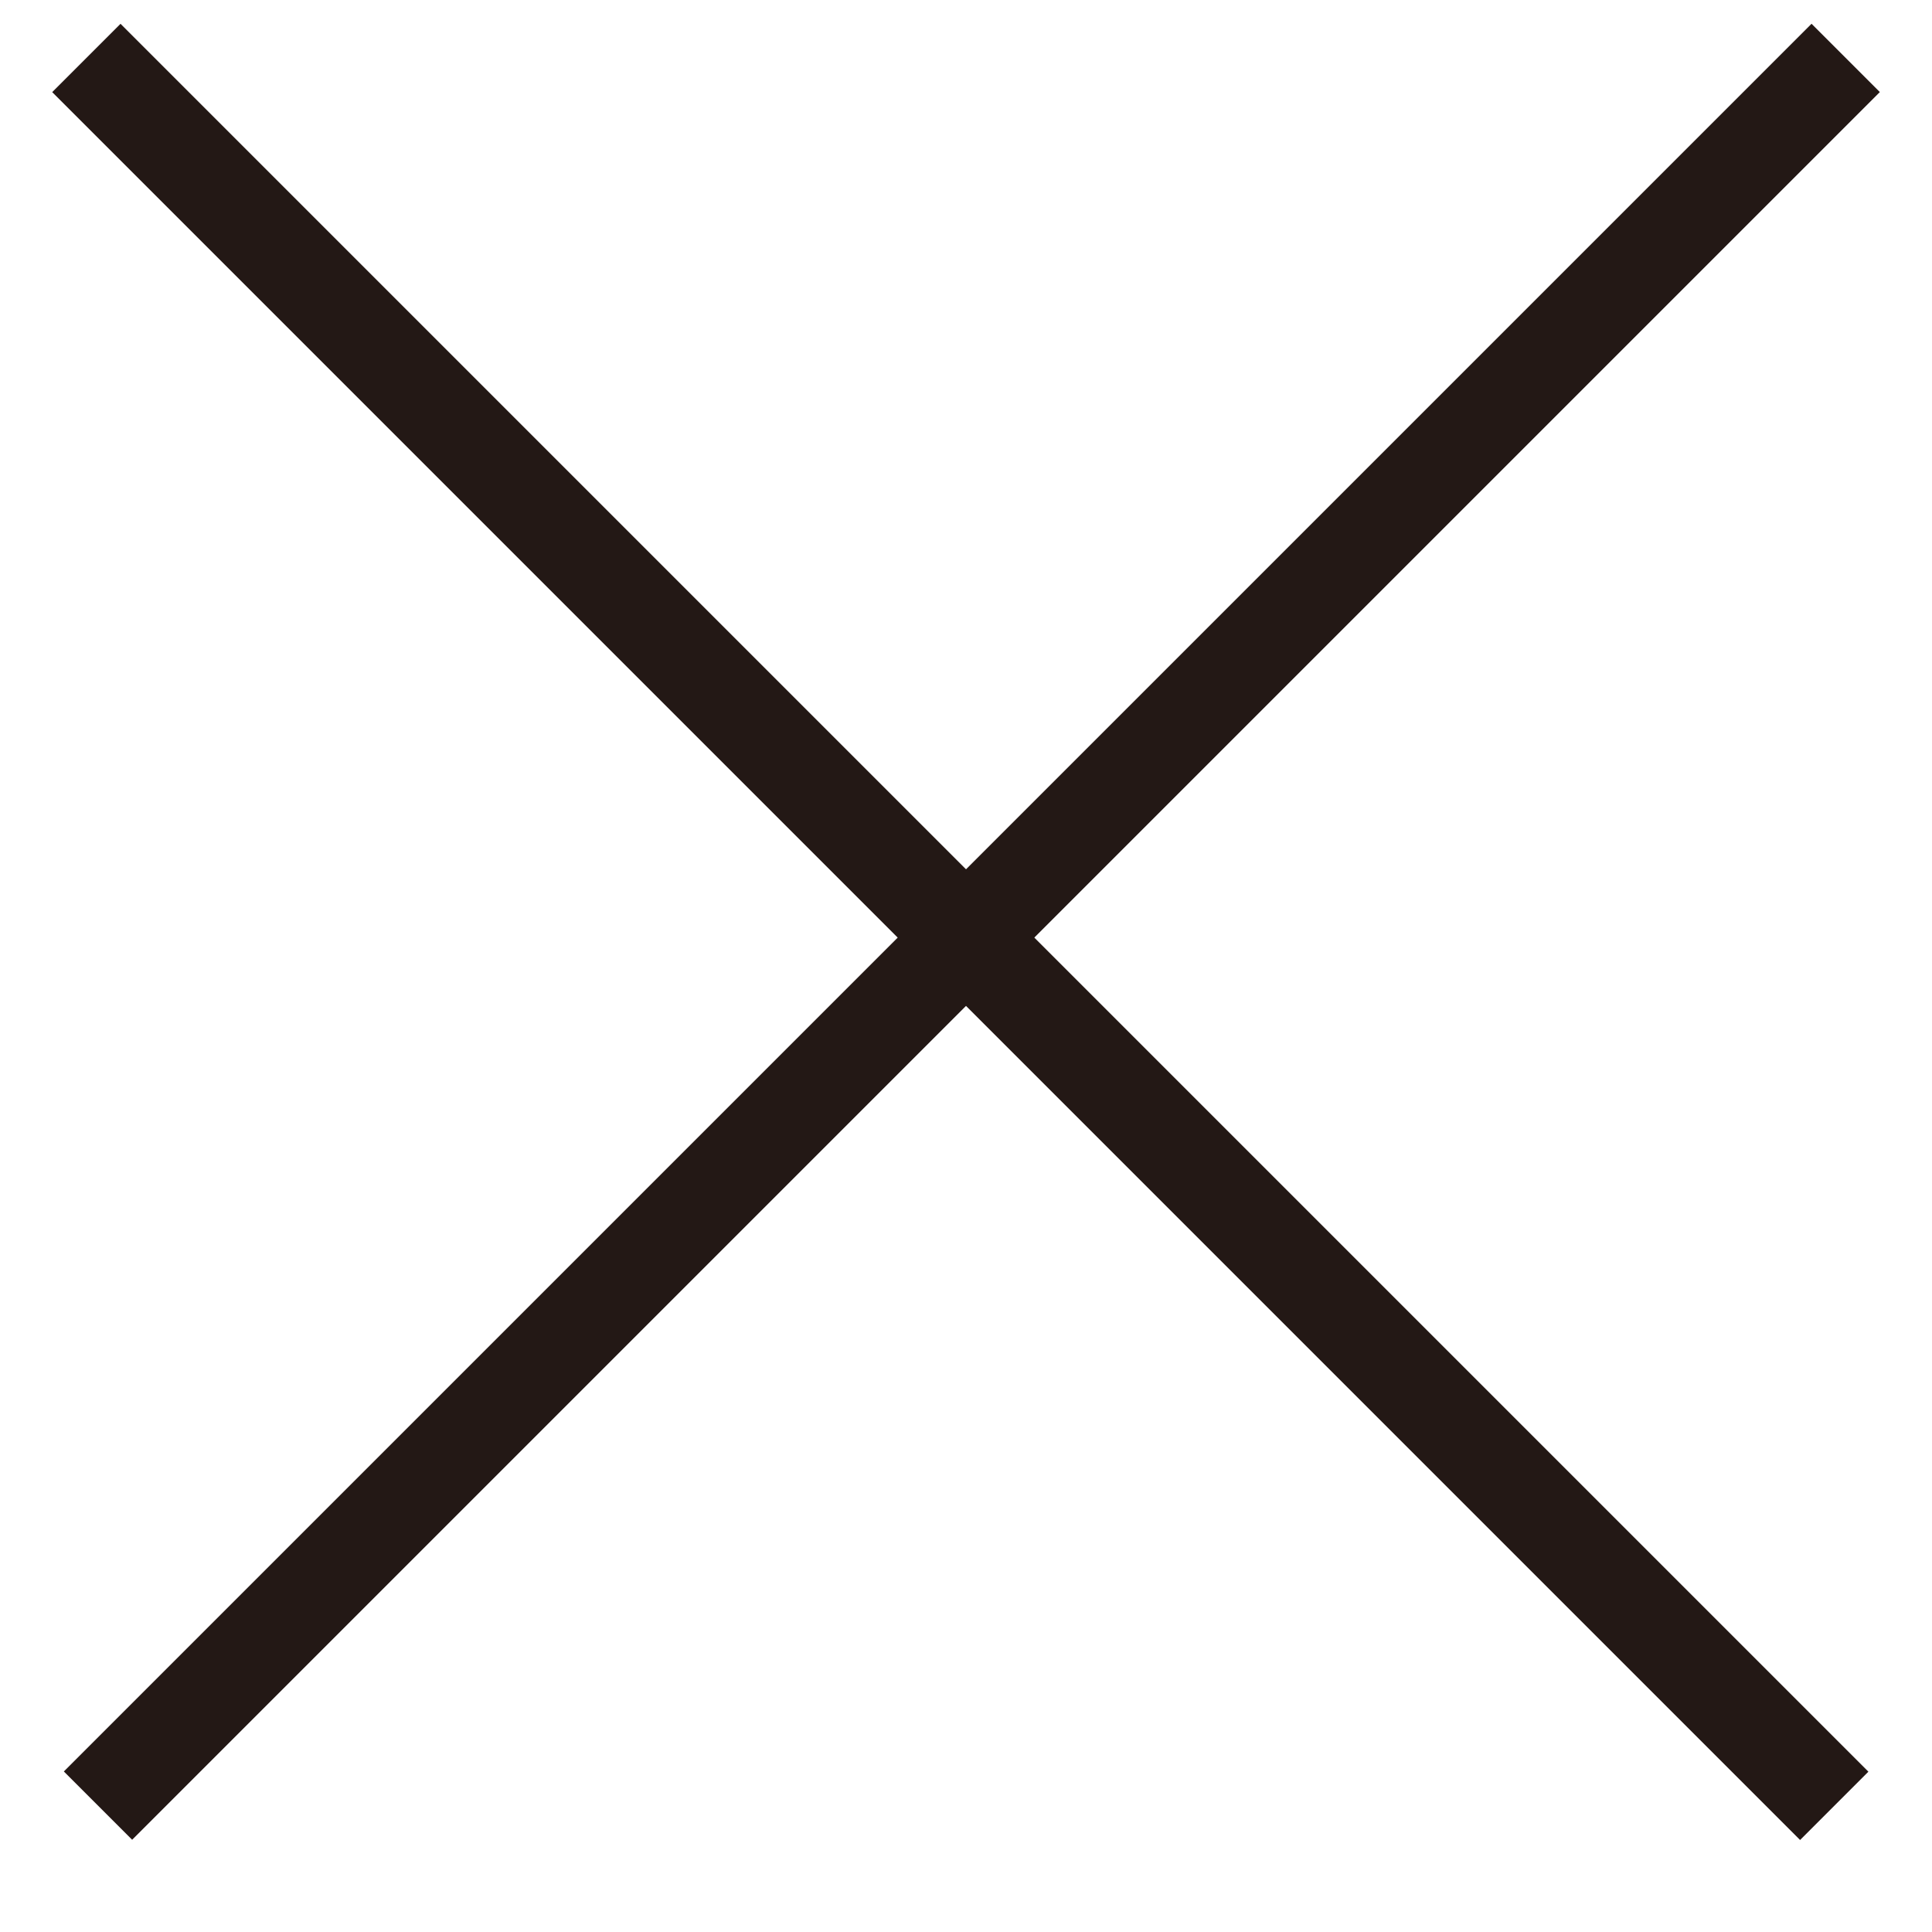
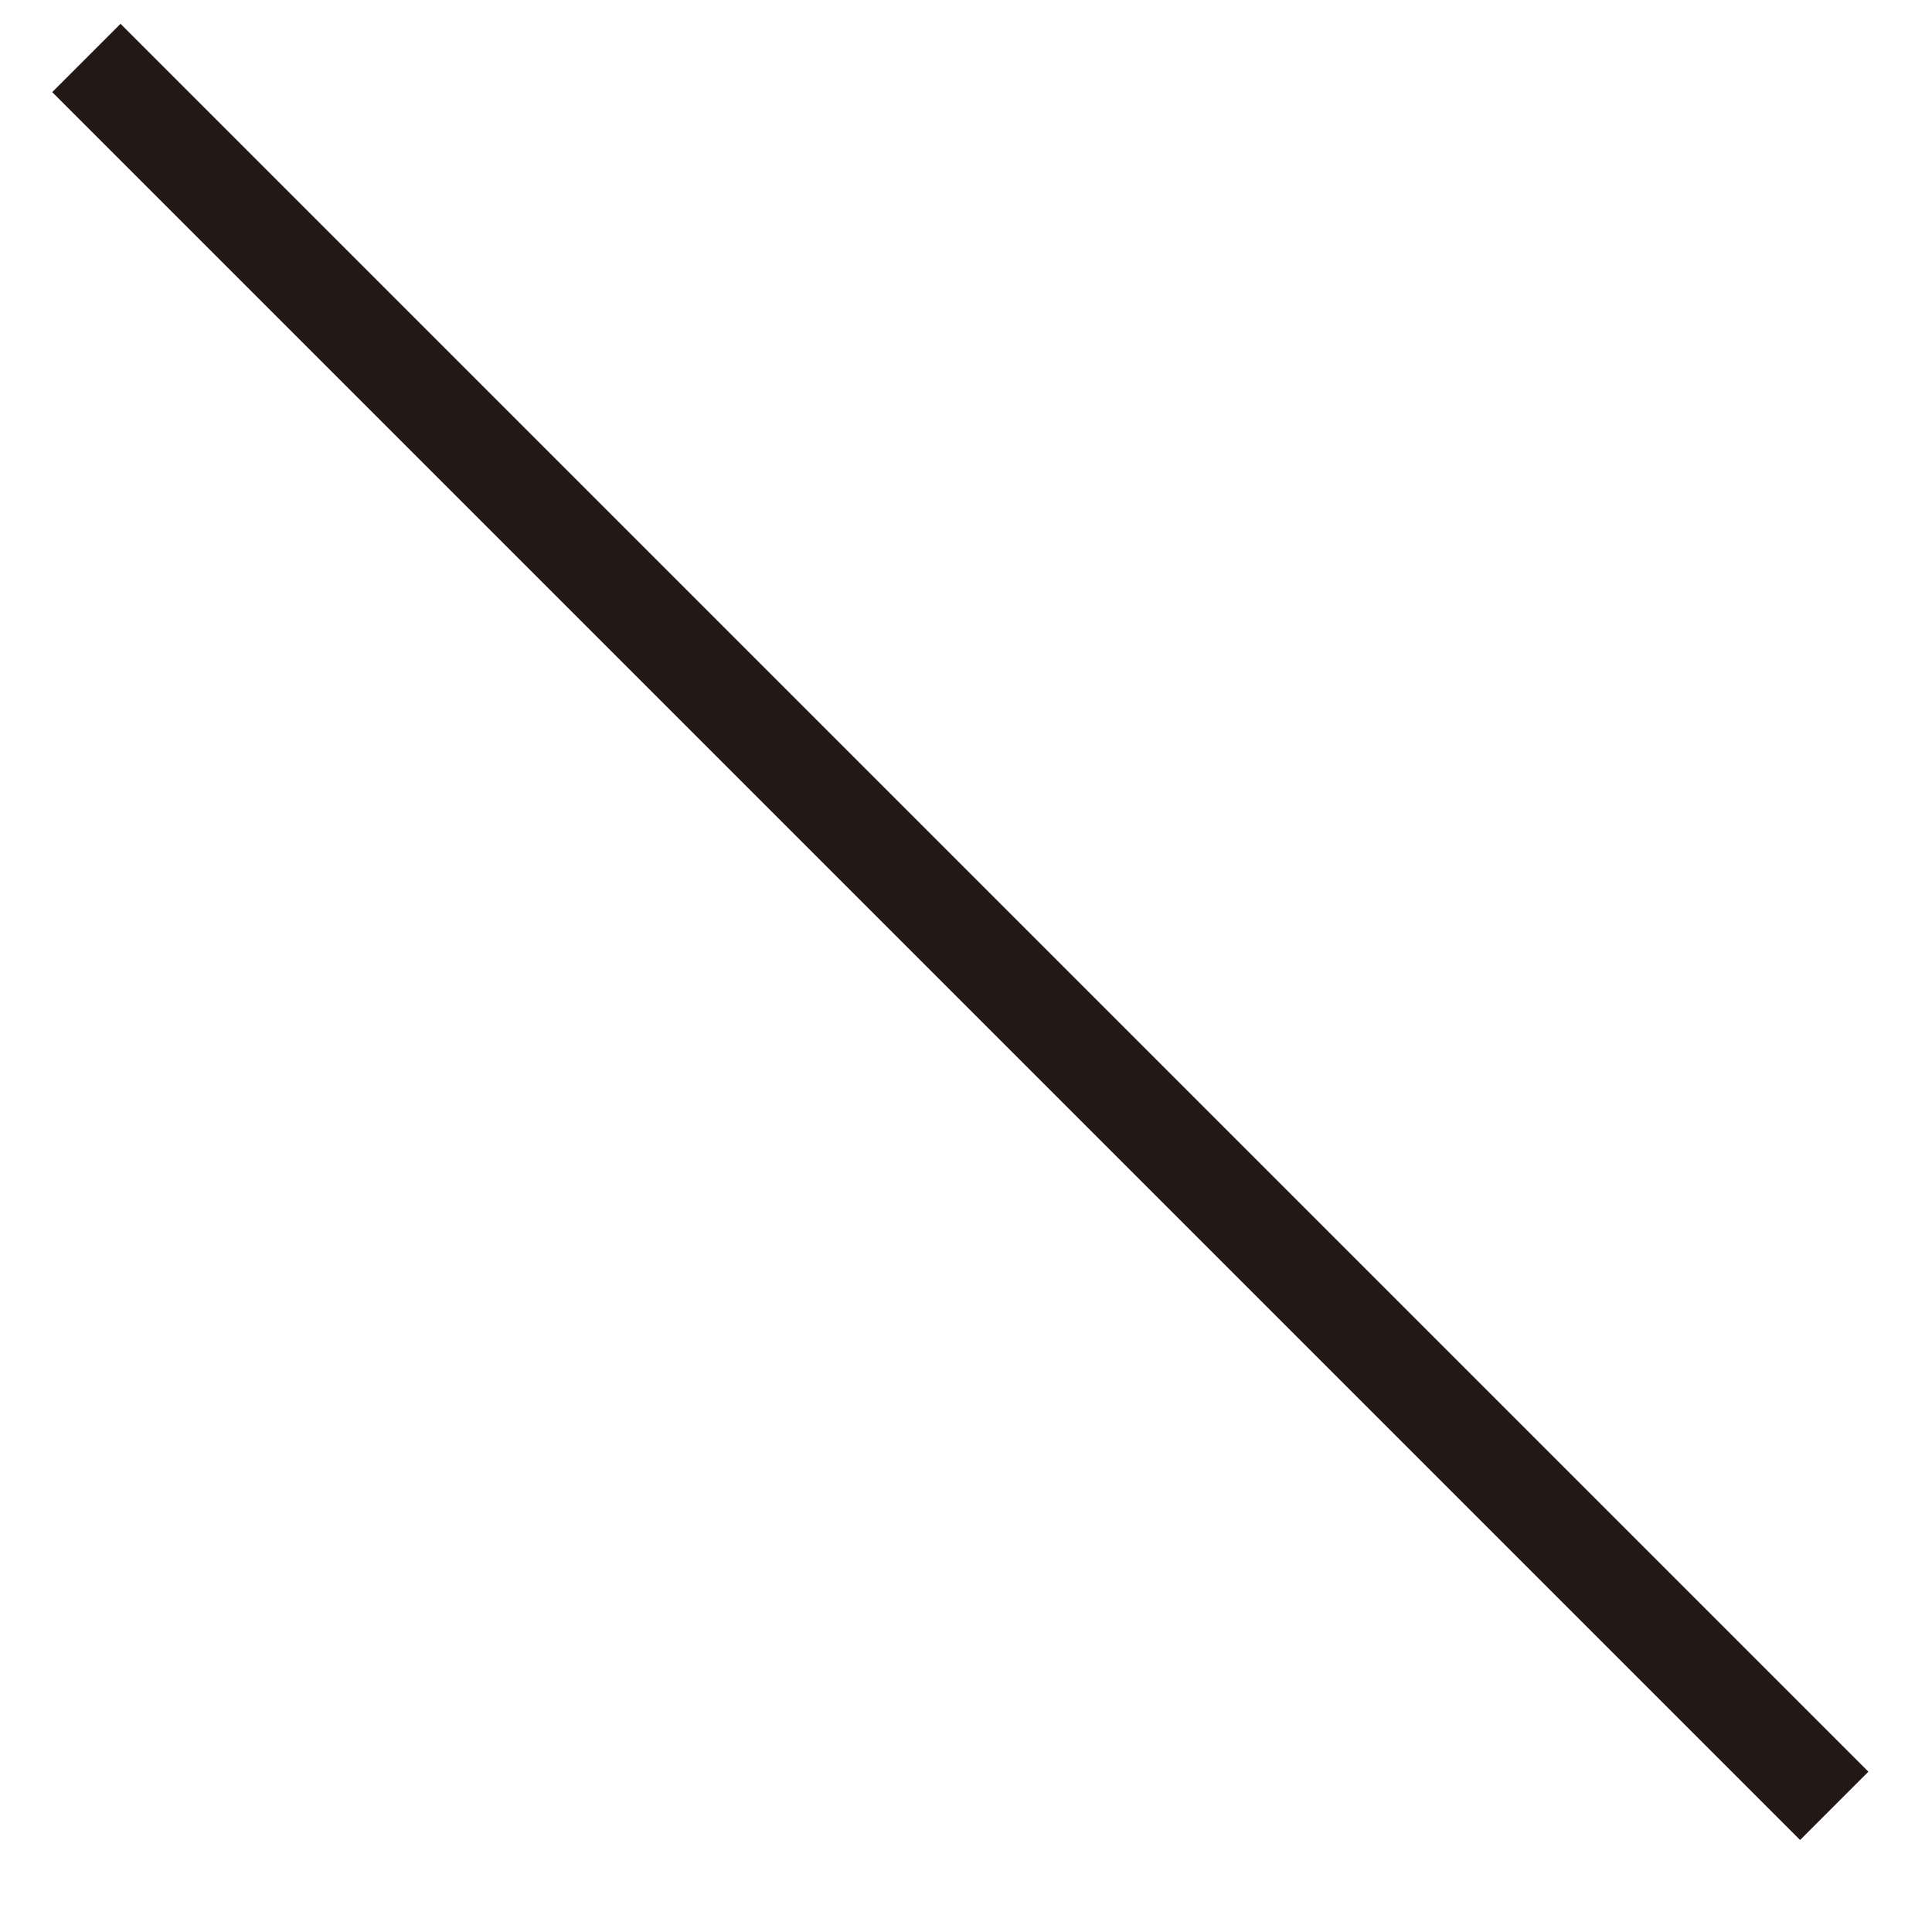
<svg xmlns="http://www.w3.org/2000/svg" width="20" height="20" viewBox="0 0 20 20" fill="none">
  <g id="Group 1000004281">
    <line id="Line 44" x1="0.894" y1="0.6" x2="18.988" y2="18.694" stroke="#231815" />
-     <line id="Line 45" y1="-0.5" x2="25.59" y2="-0.5" transform="matrix(-0.707 0.707 0.707 0.707 19.46 0.953)" stroke="#231815" />
  </g>
</svg>